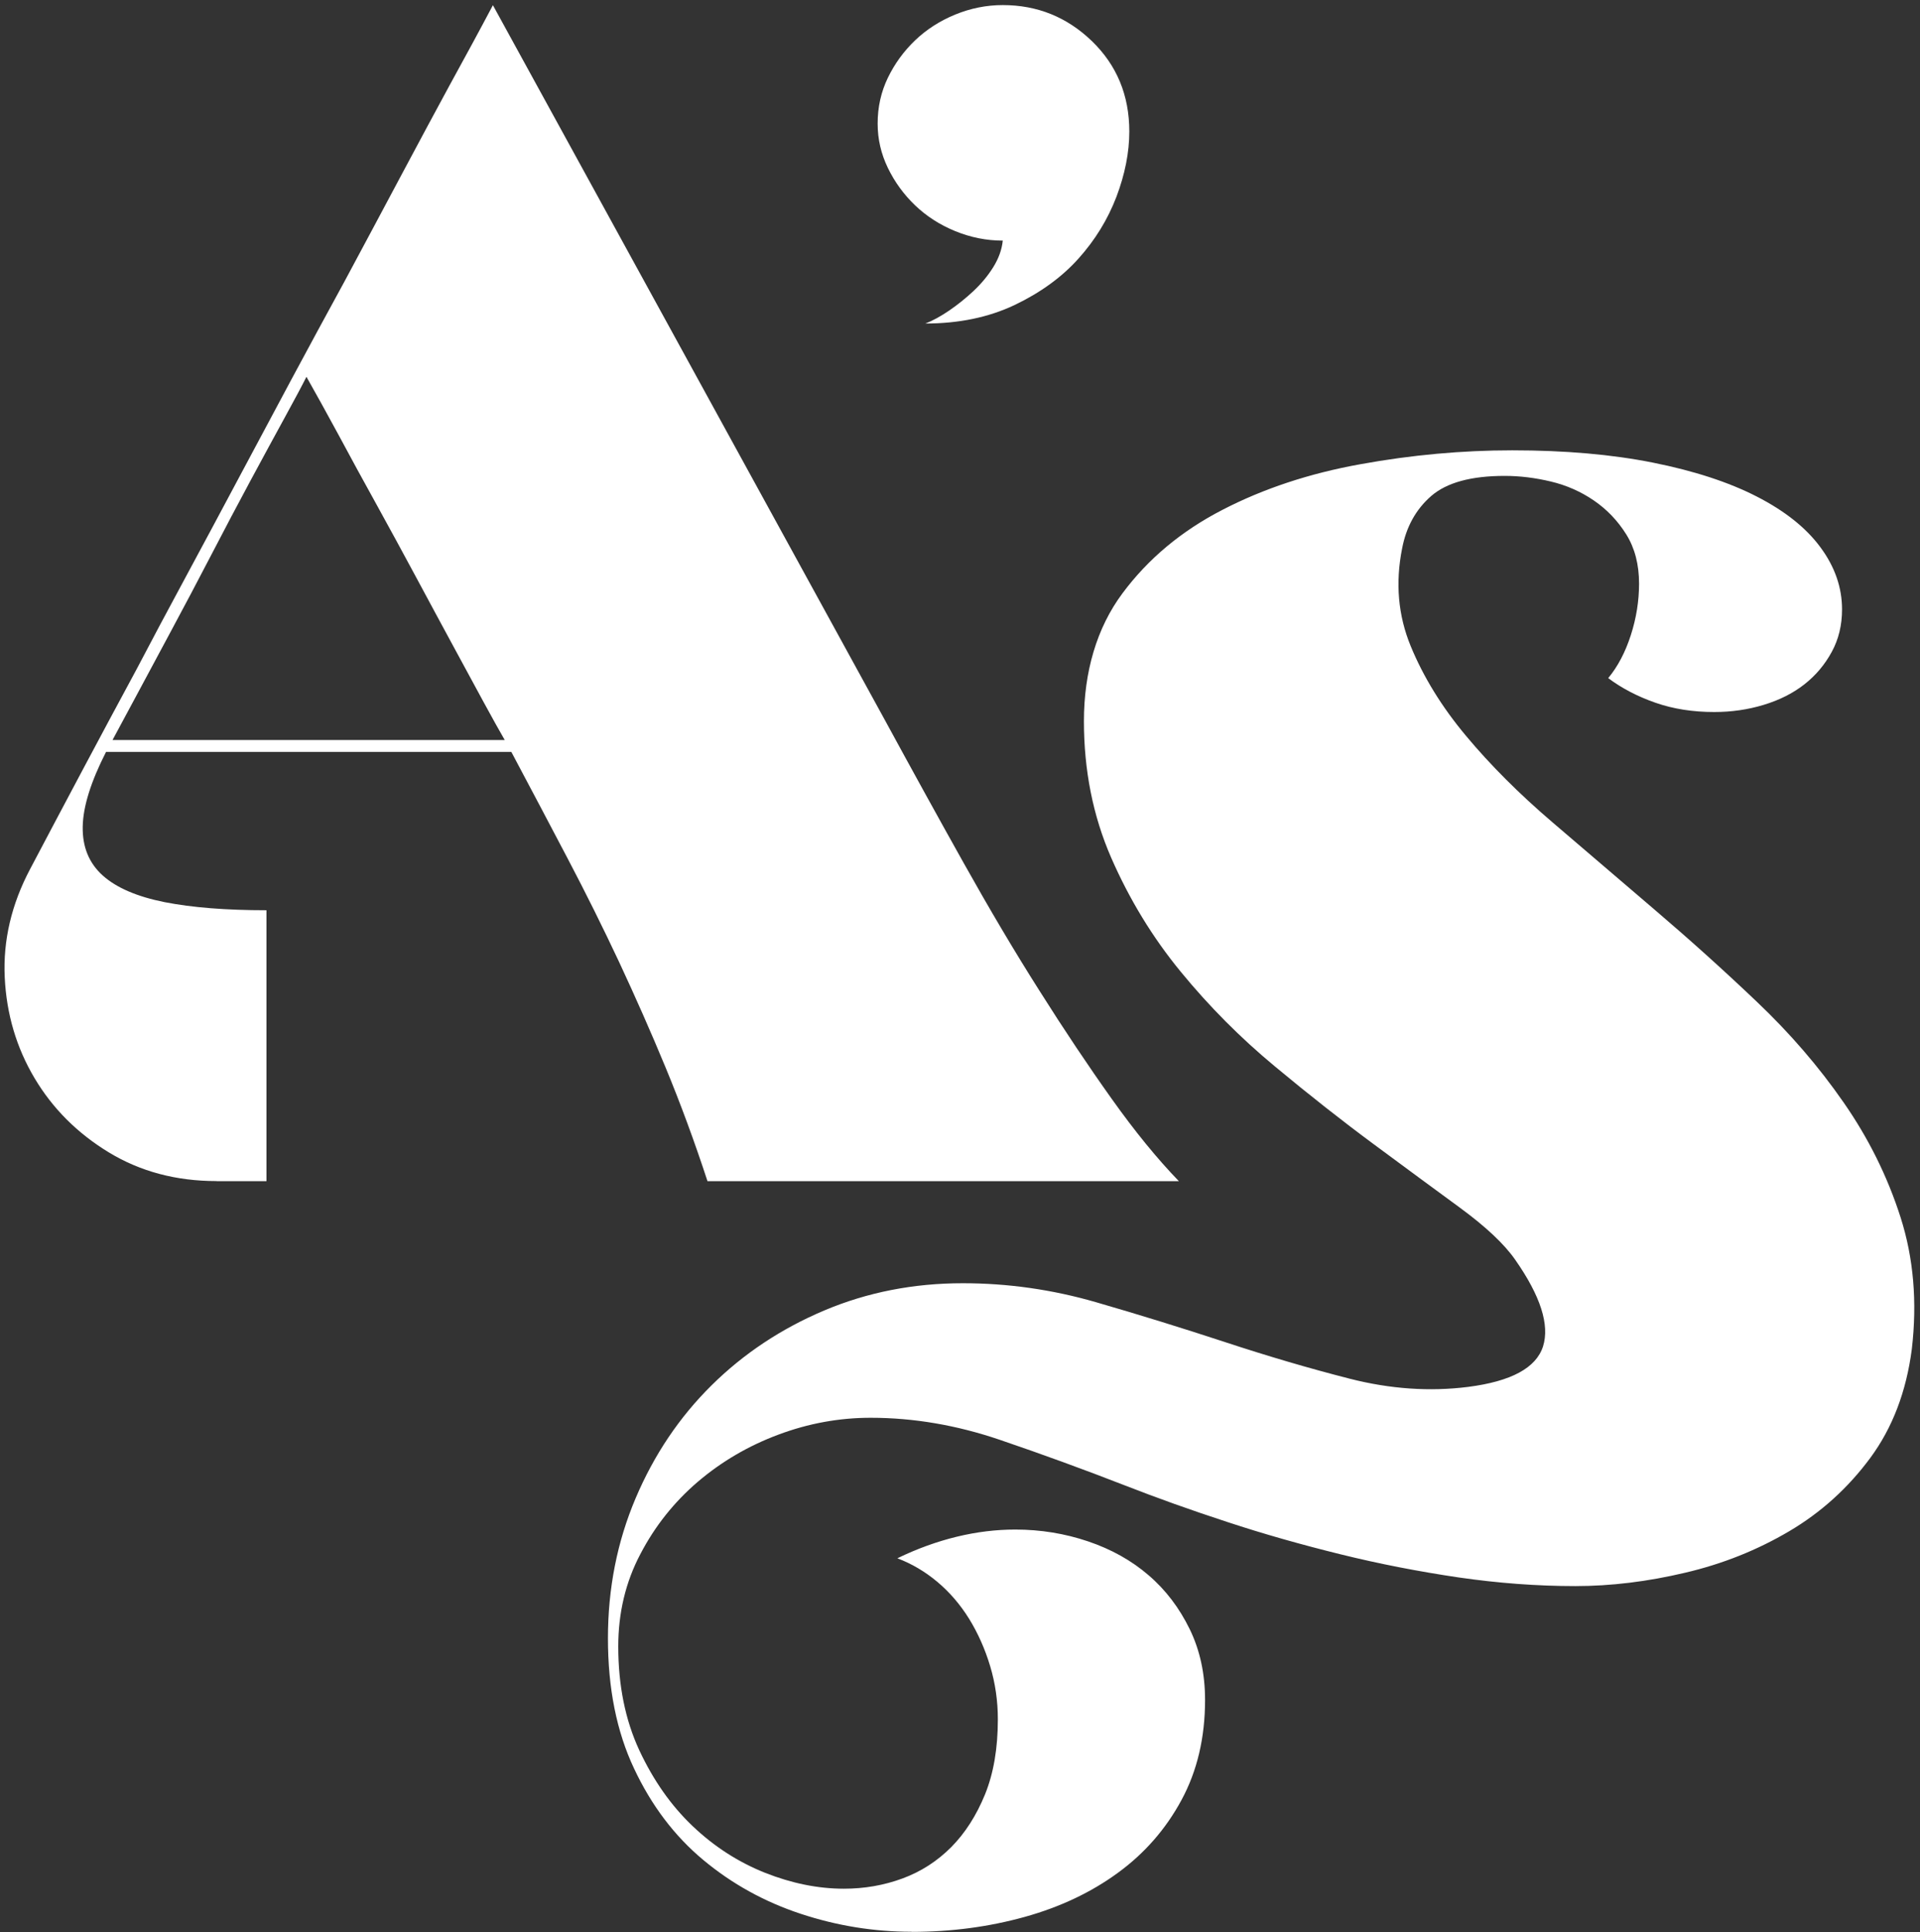
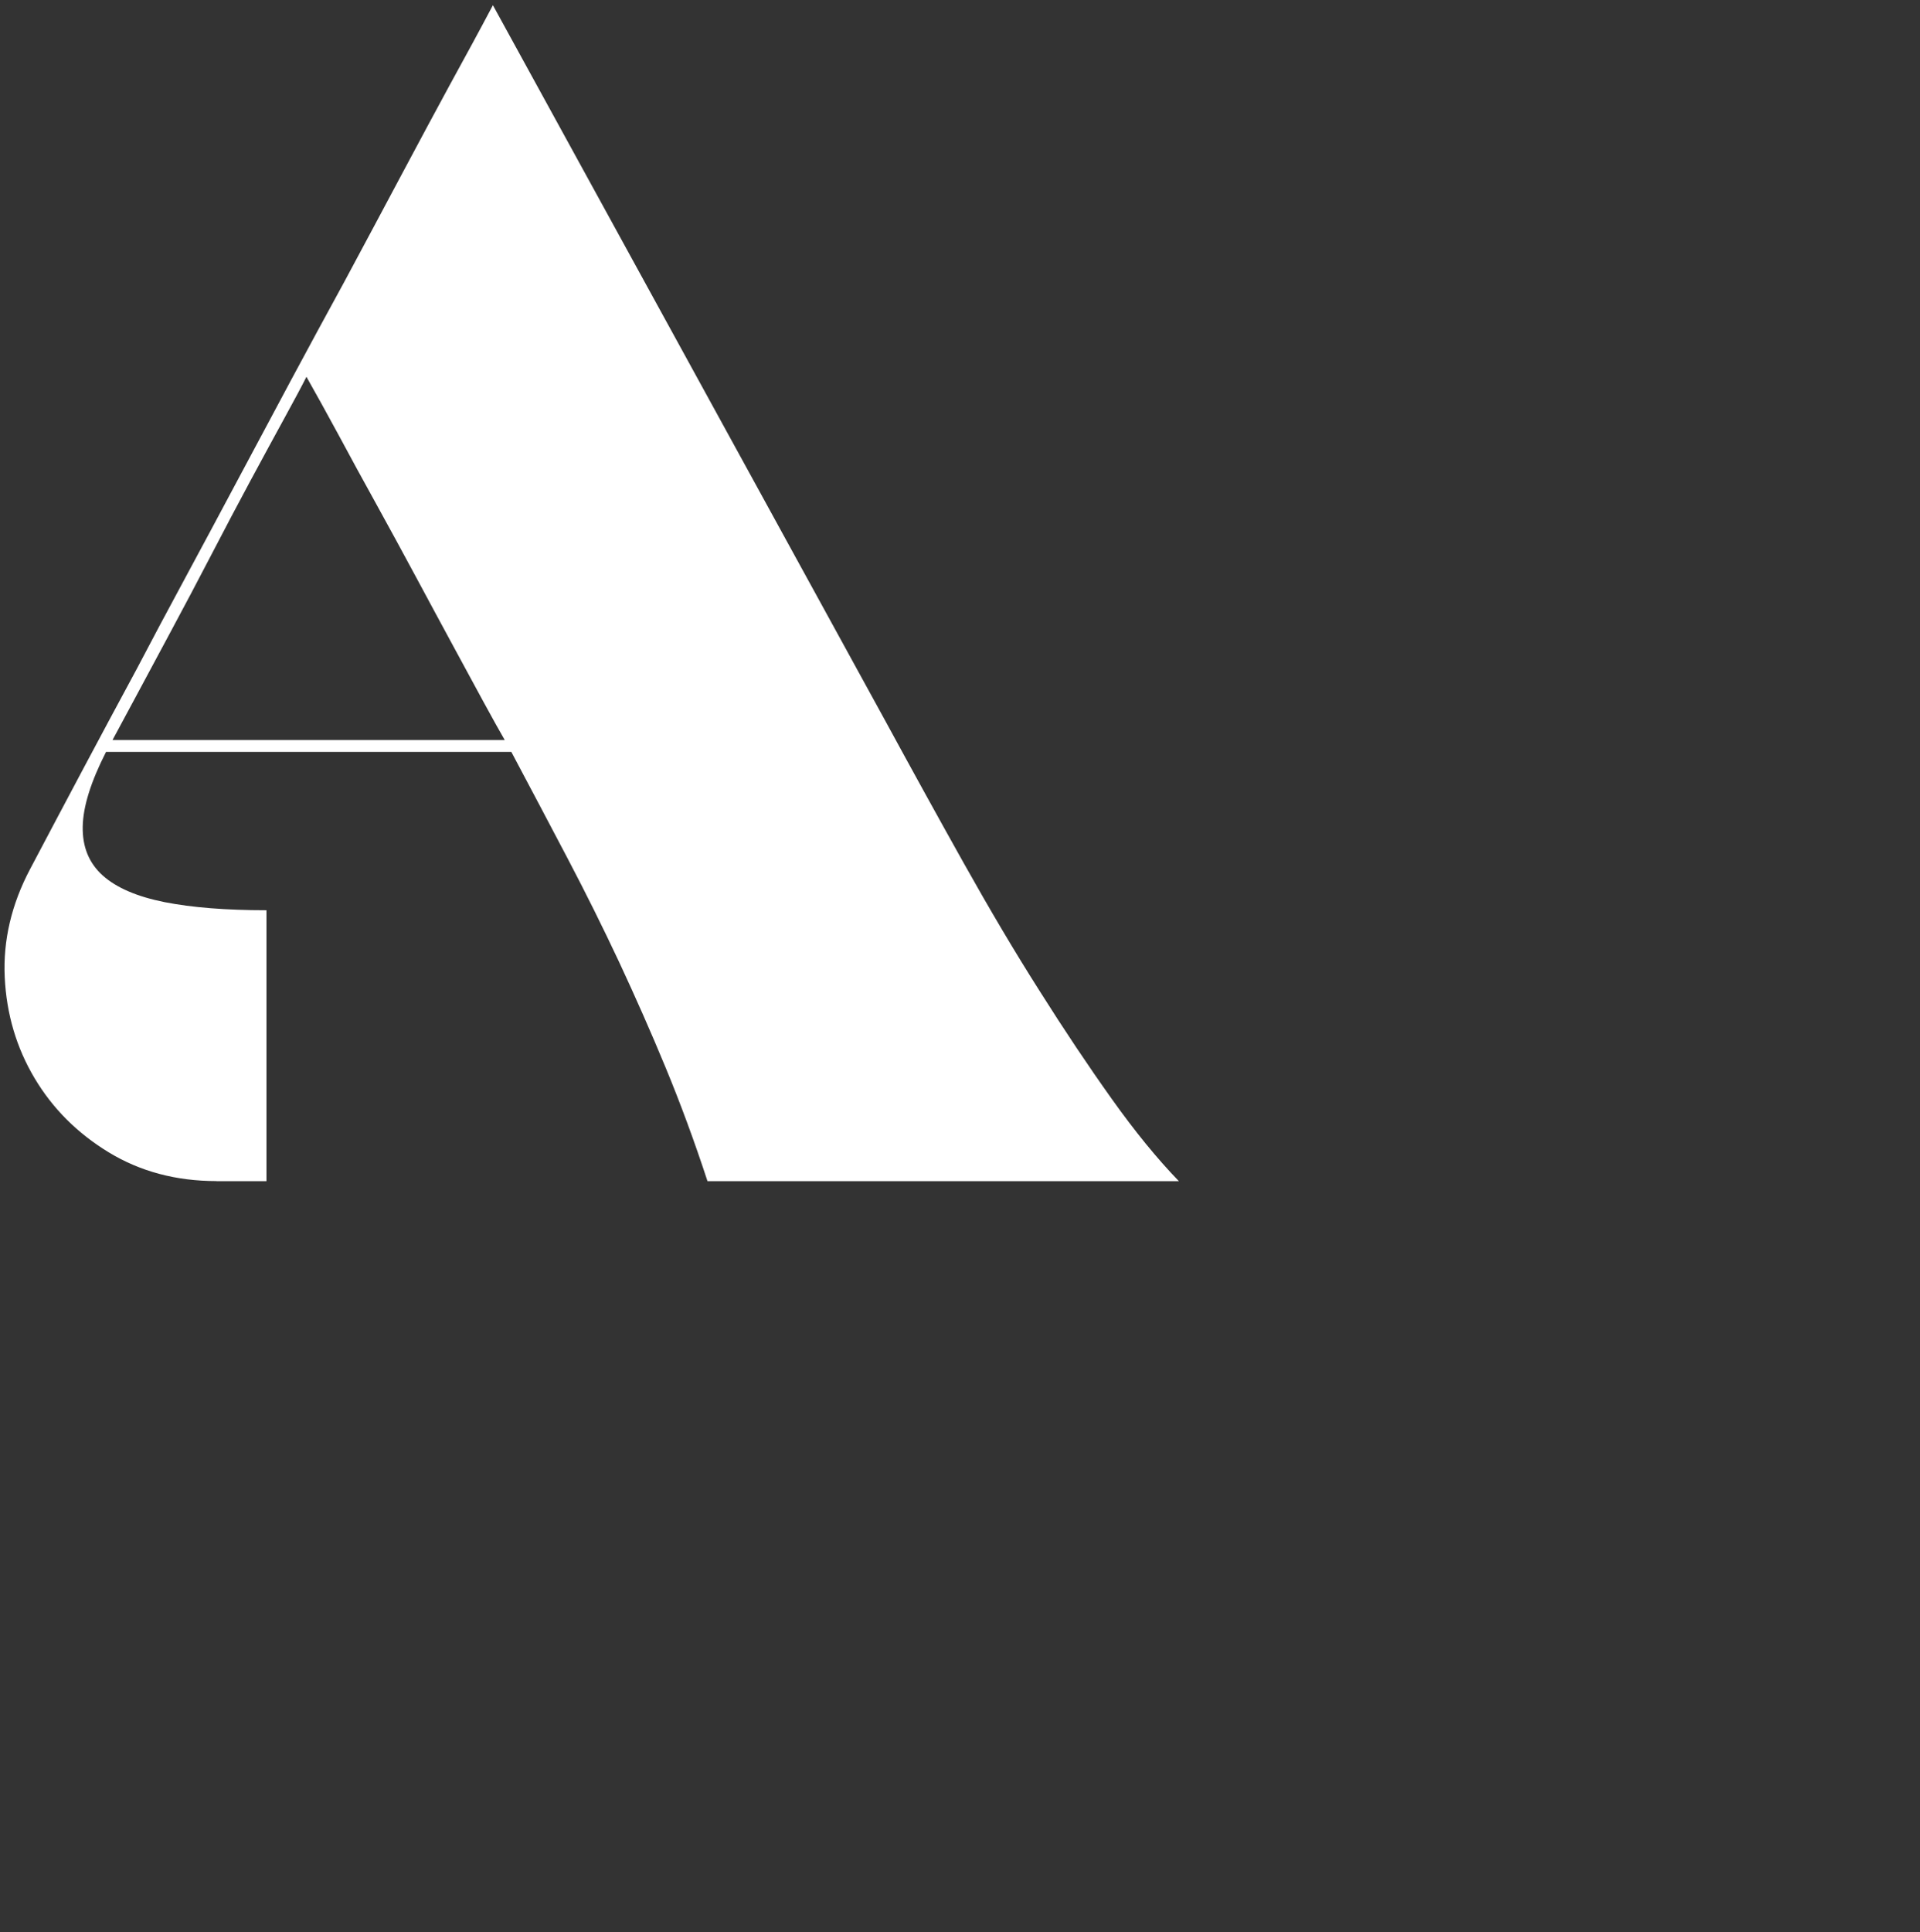
<svg xmlns="http://www.w3.org/2000/svg" width="333" height="335" viewBox="0 0 333 335" fill="none">
  <rect x="0" y="0" width="333" height="335" fill="#333333" stroke="none" />
  <path d="M37.551 204.792C30.535 204.792 24.311 203.124 18.861 199.809C13.41 196.494 9.119 192.202 5.987 186.935C2.855 181.667 1.126 175.85 0.821 169.464C0.516 163.078 1.98 156.814 5.234 150.672C11.254 139.262 17.376 127.73 23.661 116.097C26.284 111.094 29.111 105.785 32.121 100.213C35.131 94.64 38.162 88.966 41.233 83.21C44.304 77.454 47.395 71.658 50.527 65.821C53.659 59.984 56.73 54.33 59.74 48.818C63.381 42.046 66.716 35.782 69.787 30.026C72.859 24.27 75.584 19.186 77.963 14.813C80.709 9.81 83.231 5.173 85.489 0.902L153.52 124.944C158.157 133.466 162.692 141.703 167.146 149.655C171.6 157.607 175.973 165.01 180.305 171.823C184.617 178.657 188.786 184.881 192.813 190.535C196.82 196.168 200.704 200.927 204.467 204.812H122.707C120.45 197.917 118.03 191.368 115.467 185.165C112.904 178.962 110.199 172.861 107.393 166.841C104.566 160.821 101.596 154.841 98.464 148.882C95.332 142.923 92.078 136.76 88.682 130.374H18.393C15.769 135.52 14.407 139.832 14.346 143.35C14.285 146.869 15.444 149.675 17.823 151.811C20.203 153.946 23.783 155.472 28.542 156.427C33.301 157.363 39.199 157.831 46.216 157.831V204.812H37.572L37.551 204.792ZM53.151 65.333C52.398 66.838 51.137 69.197 49.388 72.39C47.639 75.583 45.666 79.224 43.47 83.291C41.273 87.359 38.995 91.691 36.616 96.267C34.236 100.843 31.918 105.236 29.66 109.426C27.403 113.636 25.369 117.419 23.559 120.795C21.749 124.171 20.386 126.693 19.512 128.32H87.543C86.668 126.815 85.448 124.619 83.882 121.751C82.316 118.863 80.526 115.588 78.533 111.887C76.519 108.185 74.404 104.24 72.147 100.05C69.889 95.861 67.611 91.65 65.293 87.461C62.974 83.271 60.778 79.264 58.724 75.421C56.649 71.597 54.798 68.241 53.171 65.374" fill="white" />
-   <path d="M152.218 21.402C152.218 18.576 152.808 15.932 153.987 13.491C155.167 11.05 156.733 8.895 158.706 7.003C160.679 5.112 162.997 3.627 165.662 2.529C168.346 1.43 171.092 0.881 173.919 0.881C179.898 0.881 185.044 2.956 189.376 7.125C193.688 11.294 195.864 16.521 195.864 22.806C195.864 26.426 195.111 30.209 193.627 34.134C192.122 38.059 189.925 41.639 187.017 44.873C184.108 48.107 180.407 50.771 175.932 52.906C171.458 55.022 166.292 56.099 160.475 56.099C161.736 55.632 163.099 54.879 164.604 53.862C166.089 52.845 167.512 51.706 168.855 50.446C170.197 49.184 171.336 47.822 172.271 46.317C173.207 44.812 173.756 43.286 173.919 41.72C171.092 41.72 168.346 41.171 165.662 40.073C162.977 38.975 160.658 37.47 158.706 35.599C156.733 33.707 155.167 31.551 153.987 29.111C152.808 26.67 152.218 24.128 152.218 21.443" fill="white" />
-   <path d="M158.096 334.956C151.567 334.956 145.161 333.918 138.876 331.844C132.592 329.769 126.958 326.658 121.975 322.509C116.992 318.36 112.986 313.072 109.976 306.665C106.945 300.259 105.44 292.734 105.44 284.07C105.44 275.406 107.047 267.311 110.24 259.786C113.433 252.261 117.826 245.732 123.399 240.221C128.972 234.709 135.5 230.377 142.964 227.224C150.428 224.072 158.442 222.506 166.984 222.506C174.814 222.506 182.522 223.604 190.108 225.801C197.694 227.997 205.179 230.316 212.541 232.736C219.903 235.156 227.083 237.271 234.1 239.061C241.116 240.851 247.95 241.319 254.6 240.485C262.085 239.529 266.417 237.19 267.617 233.468C268.796 229.726 267.19 224.723 262.797 218.438C260.905 215.713 257.712 212.723 253.258 209.449C248.804 206.195 243.821 202.514 238.289 198.426C232.757 194.338 227.022 189.823 221.103 184.901C215.165 179.979 209.734 174.528 204.813 168.529C199.891 162.549 195.864 155.919 192.711 148.699C189.559 141.458 187.993 133.567 187.993 125.046C187.993 116.524 190.21 108.877 194.664 102.897C199.118 96.897 204.894 92.077 212.033 88.396C219.151 84.715 227.144 82.071 235.991 80.485C244.838 78.878 253.604 78.085 262.288 78.085C271.44 78.085 279.576 78.796 286.694 80.22C293.812 81.644 299.812 83.596 304.693 86.098C309.574 88.6 313.256 91.528 315.737 94.904C318.238 98.281 319.479 101.88 319.479 105.663C319.479 108.389 318.889 110.849 317.689 113.046C316.489 115.243 314.923 117.114 312.951 118.659C310.978 120.205 308.639 121.385 305.893 122.218C303.148 123.052 300.3 123.459 297.31 123.459C293.609 123.459 290.212 122.93 287.121 121.852C284.03 120.774 281.284 119.351 278.925 117.581C280.593 115.568 281.894 113.087 282.85 110.117C283.806 107.148 284.274 104.179 284.274 101.209C284.274 97.894 283.542 95.047 282.057 92.667C280.572 90.288 278.701 88.335 276.444 86.789C274.186 85.244 271.705 84.145 268.979 83.495C266.254 82.844 263.59 82.518 260.966 82.518C255.15 82.518 250.919 83.678 248.235 85.996C245.57 88.315 243.882 91.365 243.17 95.148C241.991 101.087 242.479 106.721 244.675 112.049C246.872 117.378 250.065 122.585 254.275 127.608C258.485 132.652 263.468 137.635 269.224 142.557C274.979 147.478 280.877 152.522 286.918 157.688C292.978 162.854 298.877 168.162 304.612 173.613C310.368 179.064 315.411 184.901 319.743 191.145C324.076 197.368 327.37 204.019 329.628 211.076C331.885 218.133 332.536 225.76 331.58 233.936C330.624 241.298 328.224 247.583 324.381 252.789C320.516 258.016 315.839 262.247 310.327 265.501C304.815 268.755 298.795 271.175 292.267 272.701C285.738 274.246 279.393 275.019 273.23 275.019C266.58 275.019 259.827 274.511 252.953 273.514C246.079 272.497 239.245 271.175 232.493 269.507C225.741 267.84 219.171 265.989 212.826 263.894C206.48 261.82 200.582 259.704 195.111 257.569C188.115 254.844 180.875 252.2 173.41 249.657C165.946 247.115 158.462 245.834 150.998 245.834C145.547 245.834 140.198 246.81 134.992 248.762C129.765 250.715 125.128 253.44 121.019 256.938C116.931 260.437 113.596 264.606 111.054 269.487C108.491 274.348 107.23 279.697 107.23 285.493C107.23 292.245 108.45 298.245 110.871 303.472C113.311 308.699 116.382 313.072 120.124 316.631C123.867 320.19 128.036 322.875 132.673 324.726C137.29 326.556 141.866 327.491 146.361 327.491C149.92 327.491 153.296 326.902 156.509 325.722C159.723 324.542 162.53 322.732 164.97 320.292C167.39 317.851 169.343 314.8 170.848 311.119C172.333 307.438 173.065 303.126 173.065 298.123C173.065 294.93 172.617 291.839 171.722 288.869C170.828 285.9 169.607 283.175 168.082 280.693C166.536 278.212 164.706 276.077 162.57 274.287C160.435 272.497 158.116 271.134 155.635 270.199C159.072 268.531 162.509 267.291 165.946 266.457C169.384 265.623 172.76 265.216 176.095 265.216C180.488 265.216 184.698 265.908 188.725 267.27C192.752 268.633 196.25 270.585 199.22 273.148C202.189 275.69 204.548 278.822 206.338 282.483C208.128 286.164 209.002 290.252 209.002 294.767C209.002 301.296 207.64 307.072 204.914 312.116C202.189 317.16 198.508 321.37 193.871 324.746C189.254 328.122 183.844 330.685 177.681 332.393C171.519 334.101 164.99 334.976 158.116 334.976" fill="white" />
</svg>